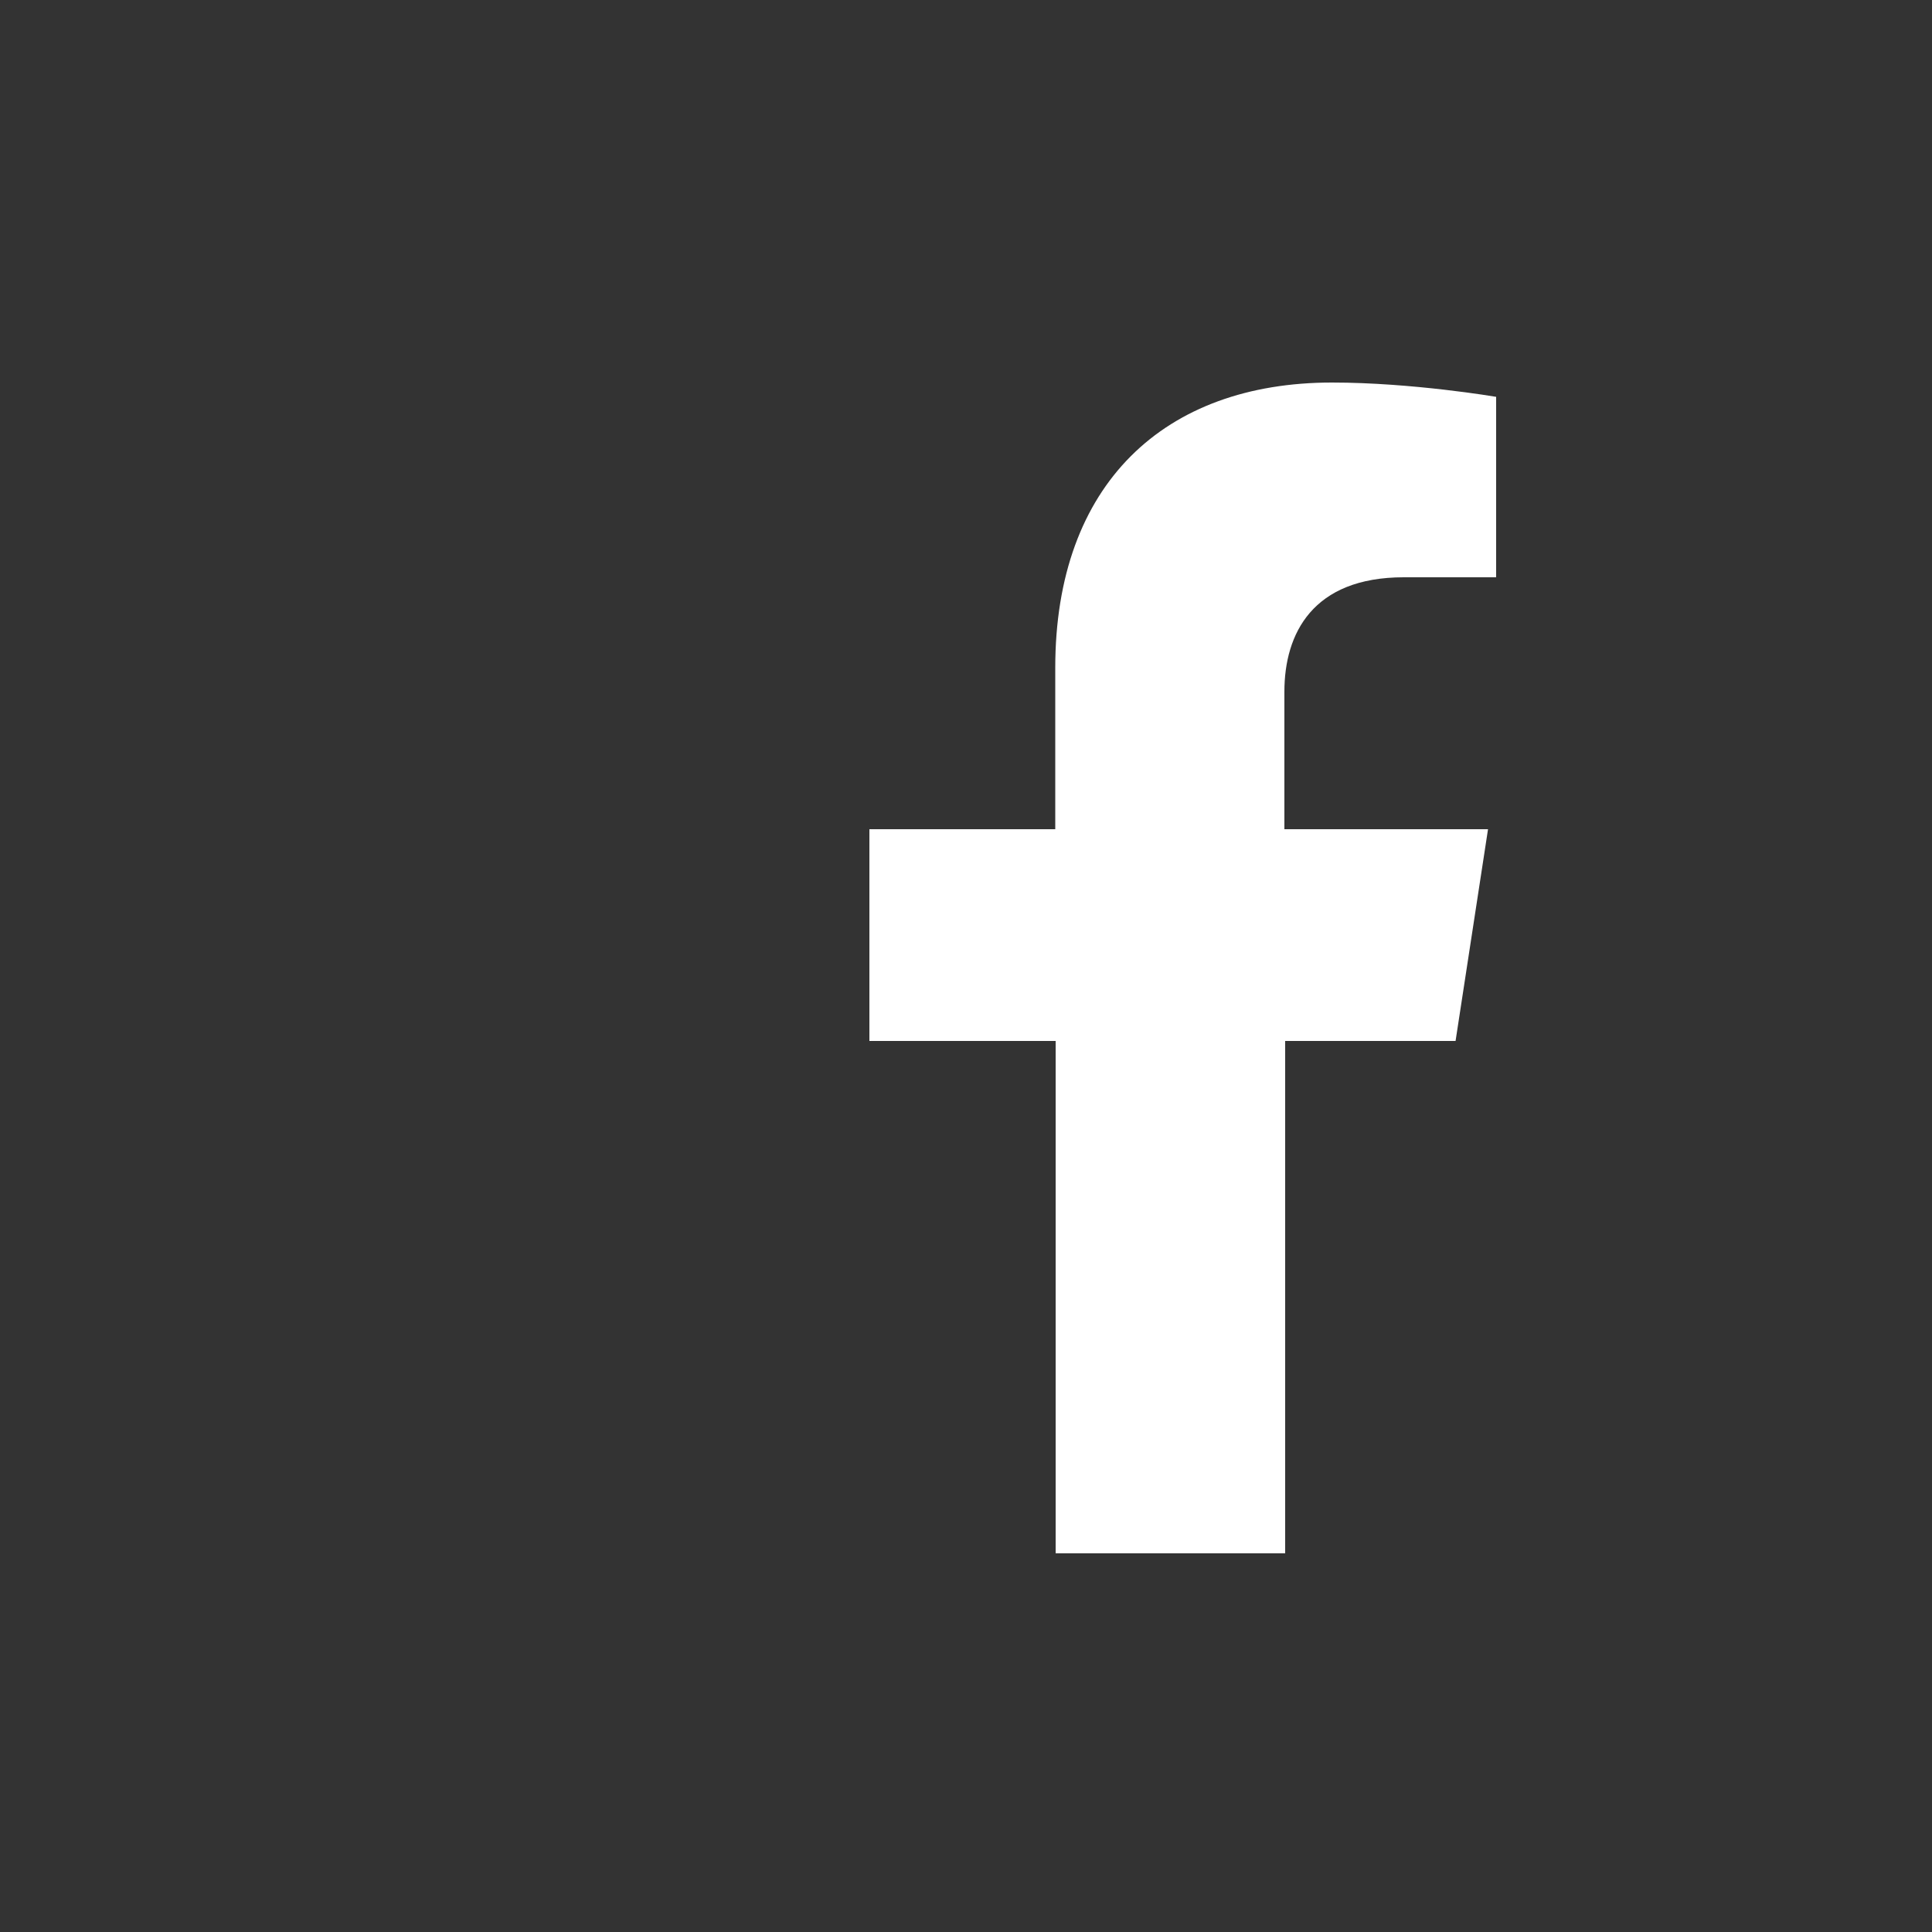
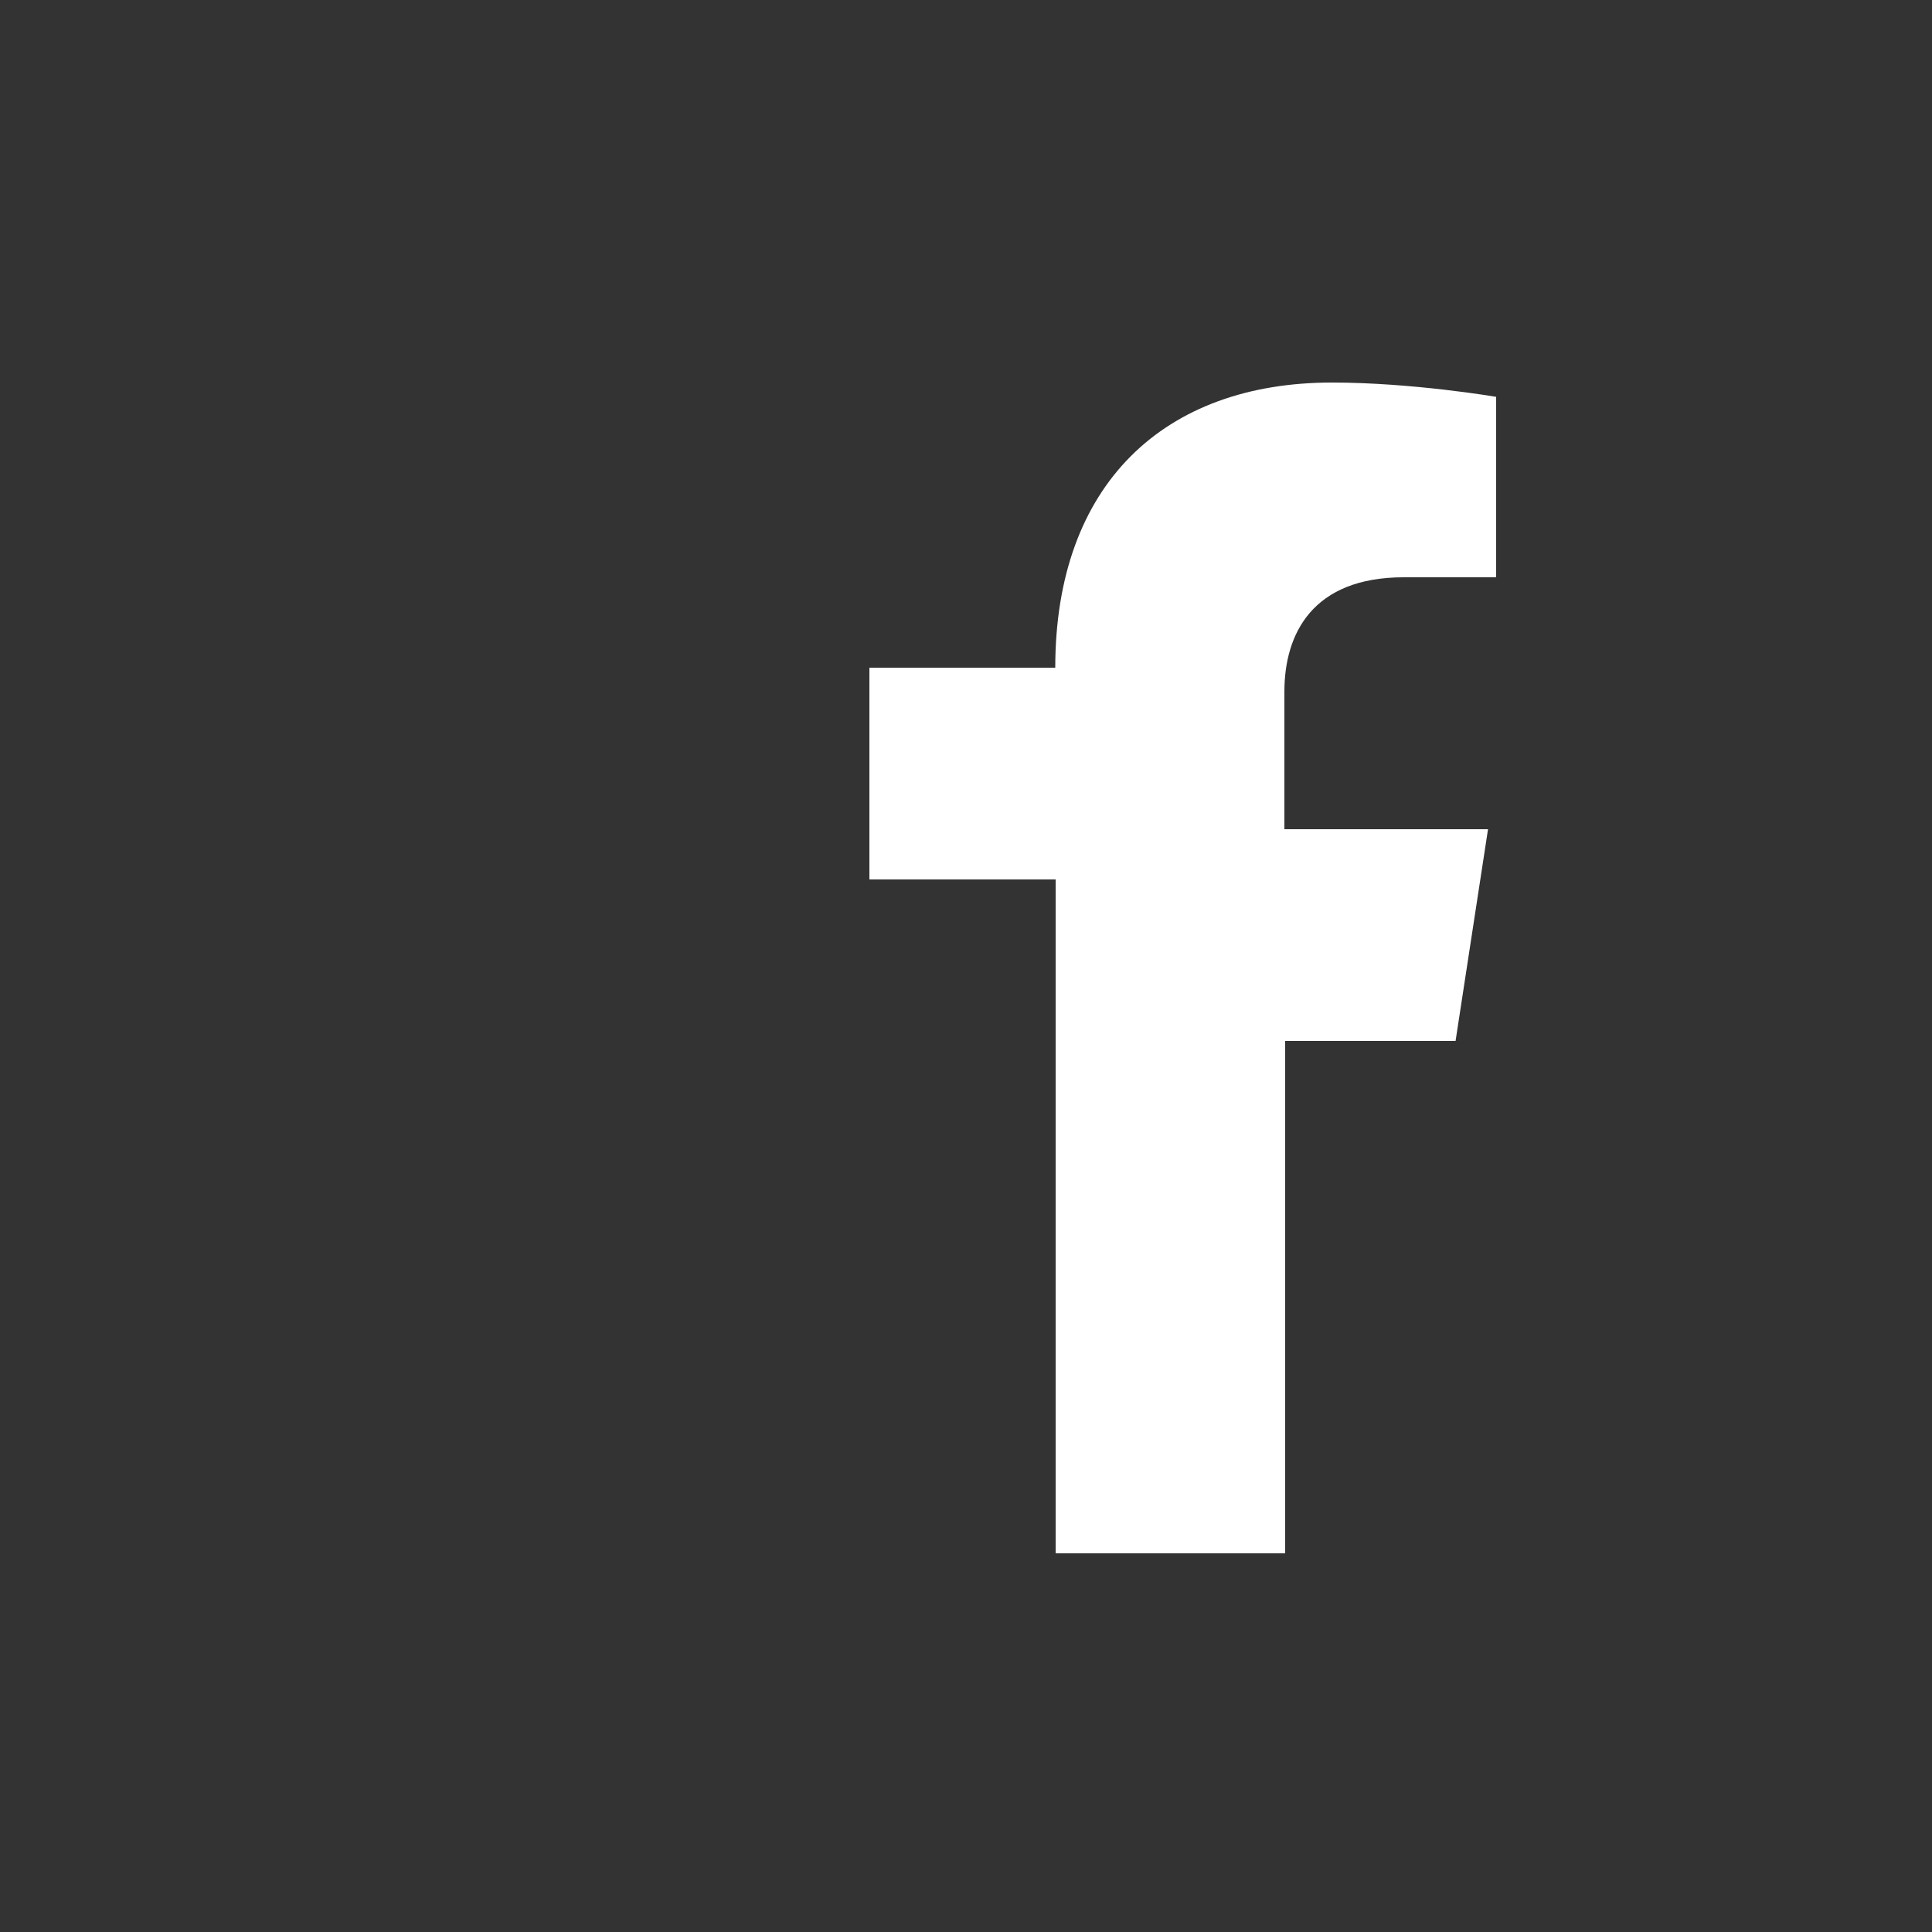
<svg xmlns="http://www.w3.org/2000/svg" version="1.1" id="Layer_1" focusable="false" x="0px" y="0px" viewBox="0 0 500 500" style="enable-background:new 0 0 500 500;" xml:space="preserve">
  <rect x="0" y="0" width="500" height="500" fill="#333333" stroke="none" />
  <style type="text/css">
	.st0{fill:#FFFFFF;}
</style>
-   <path class="st0" d="M376.7,269.4l8.4-54.8h-52.7V179c0-15,7.3-29.6,30.9-29.6h23.9v-46.7c0,0-21.7-3.7-42.5-3.7  c-43.3,0-71.6,26.2-71.6,73.8v41.8H225v54.8h48.2V402h59.4V269.4H376.7z" />
+   <path class="st0" d="M376.7,269.4l8.4-54.8h-52.7V179c0-15,7.3-29.6,30.9-29.6h23.9v-46.7c0,0-21.7-3.7-42.5-3.7  c-43.3,0-71.6,26.2-71.6,73.8H225v54.8h48.2V402h59.4V269.4H376.7z" />
</svg>